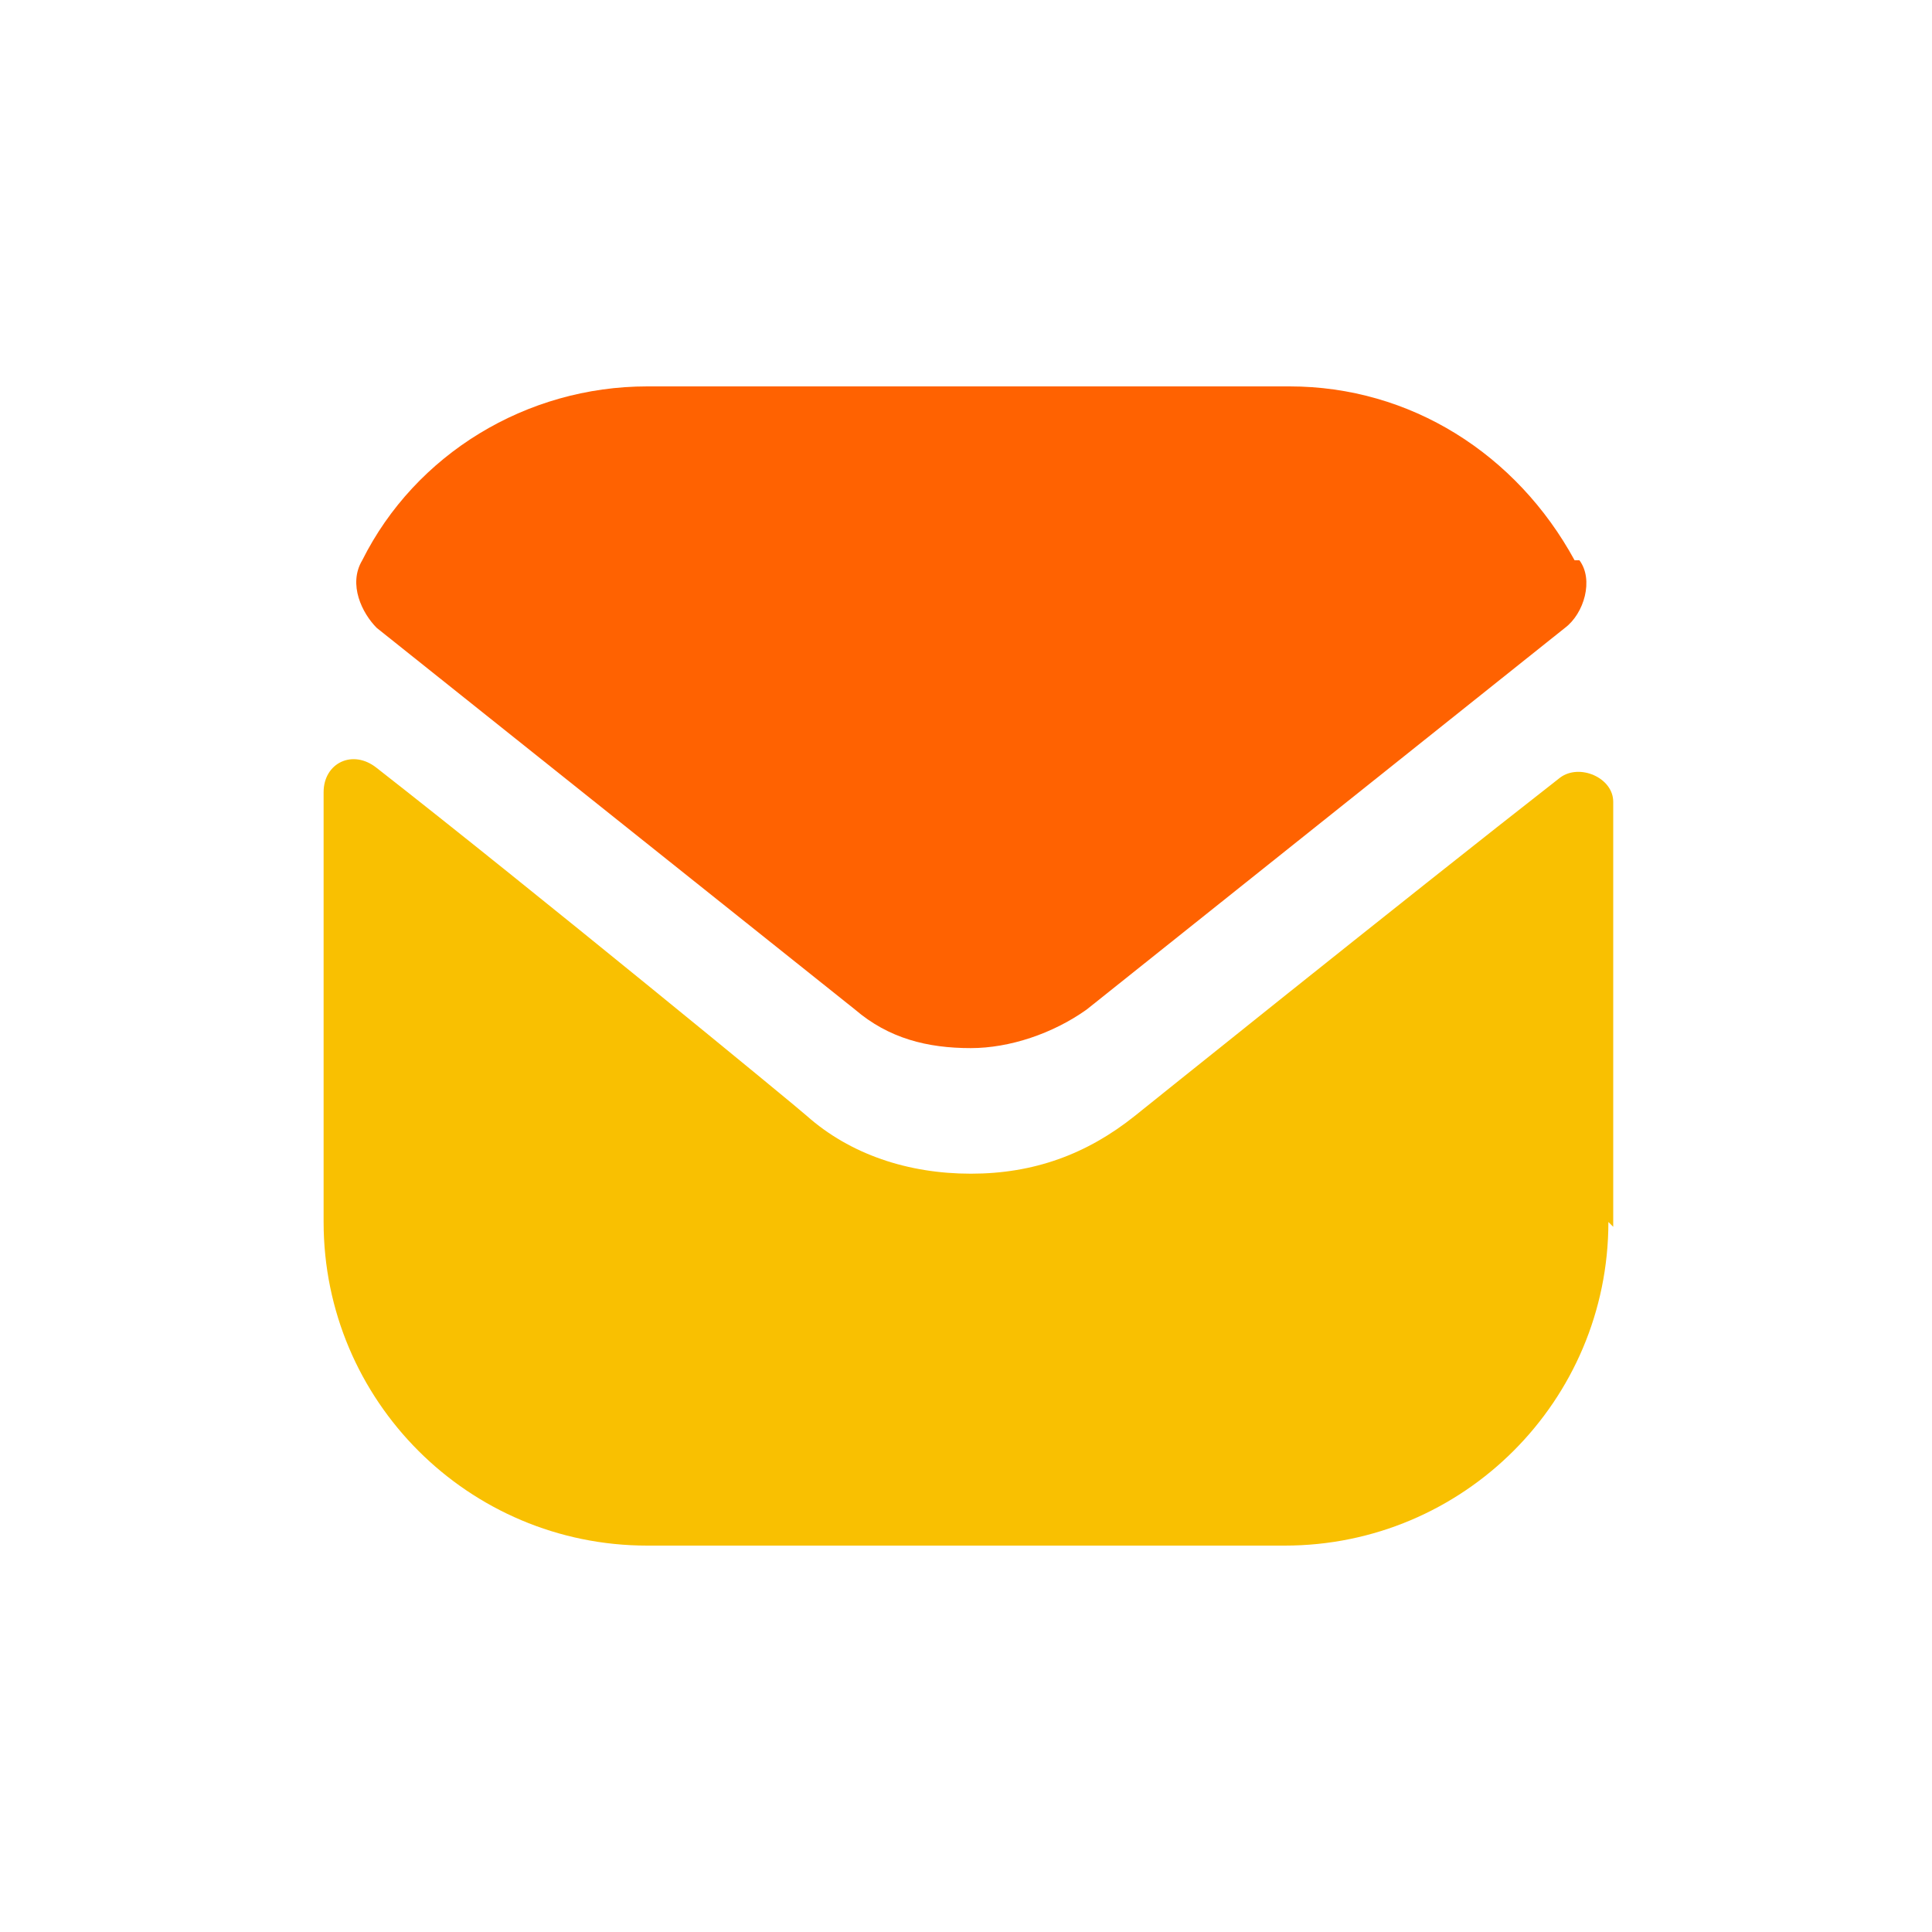
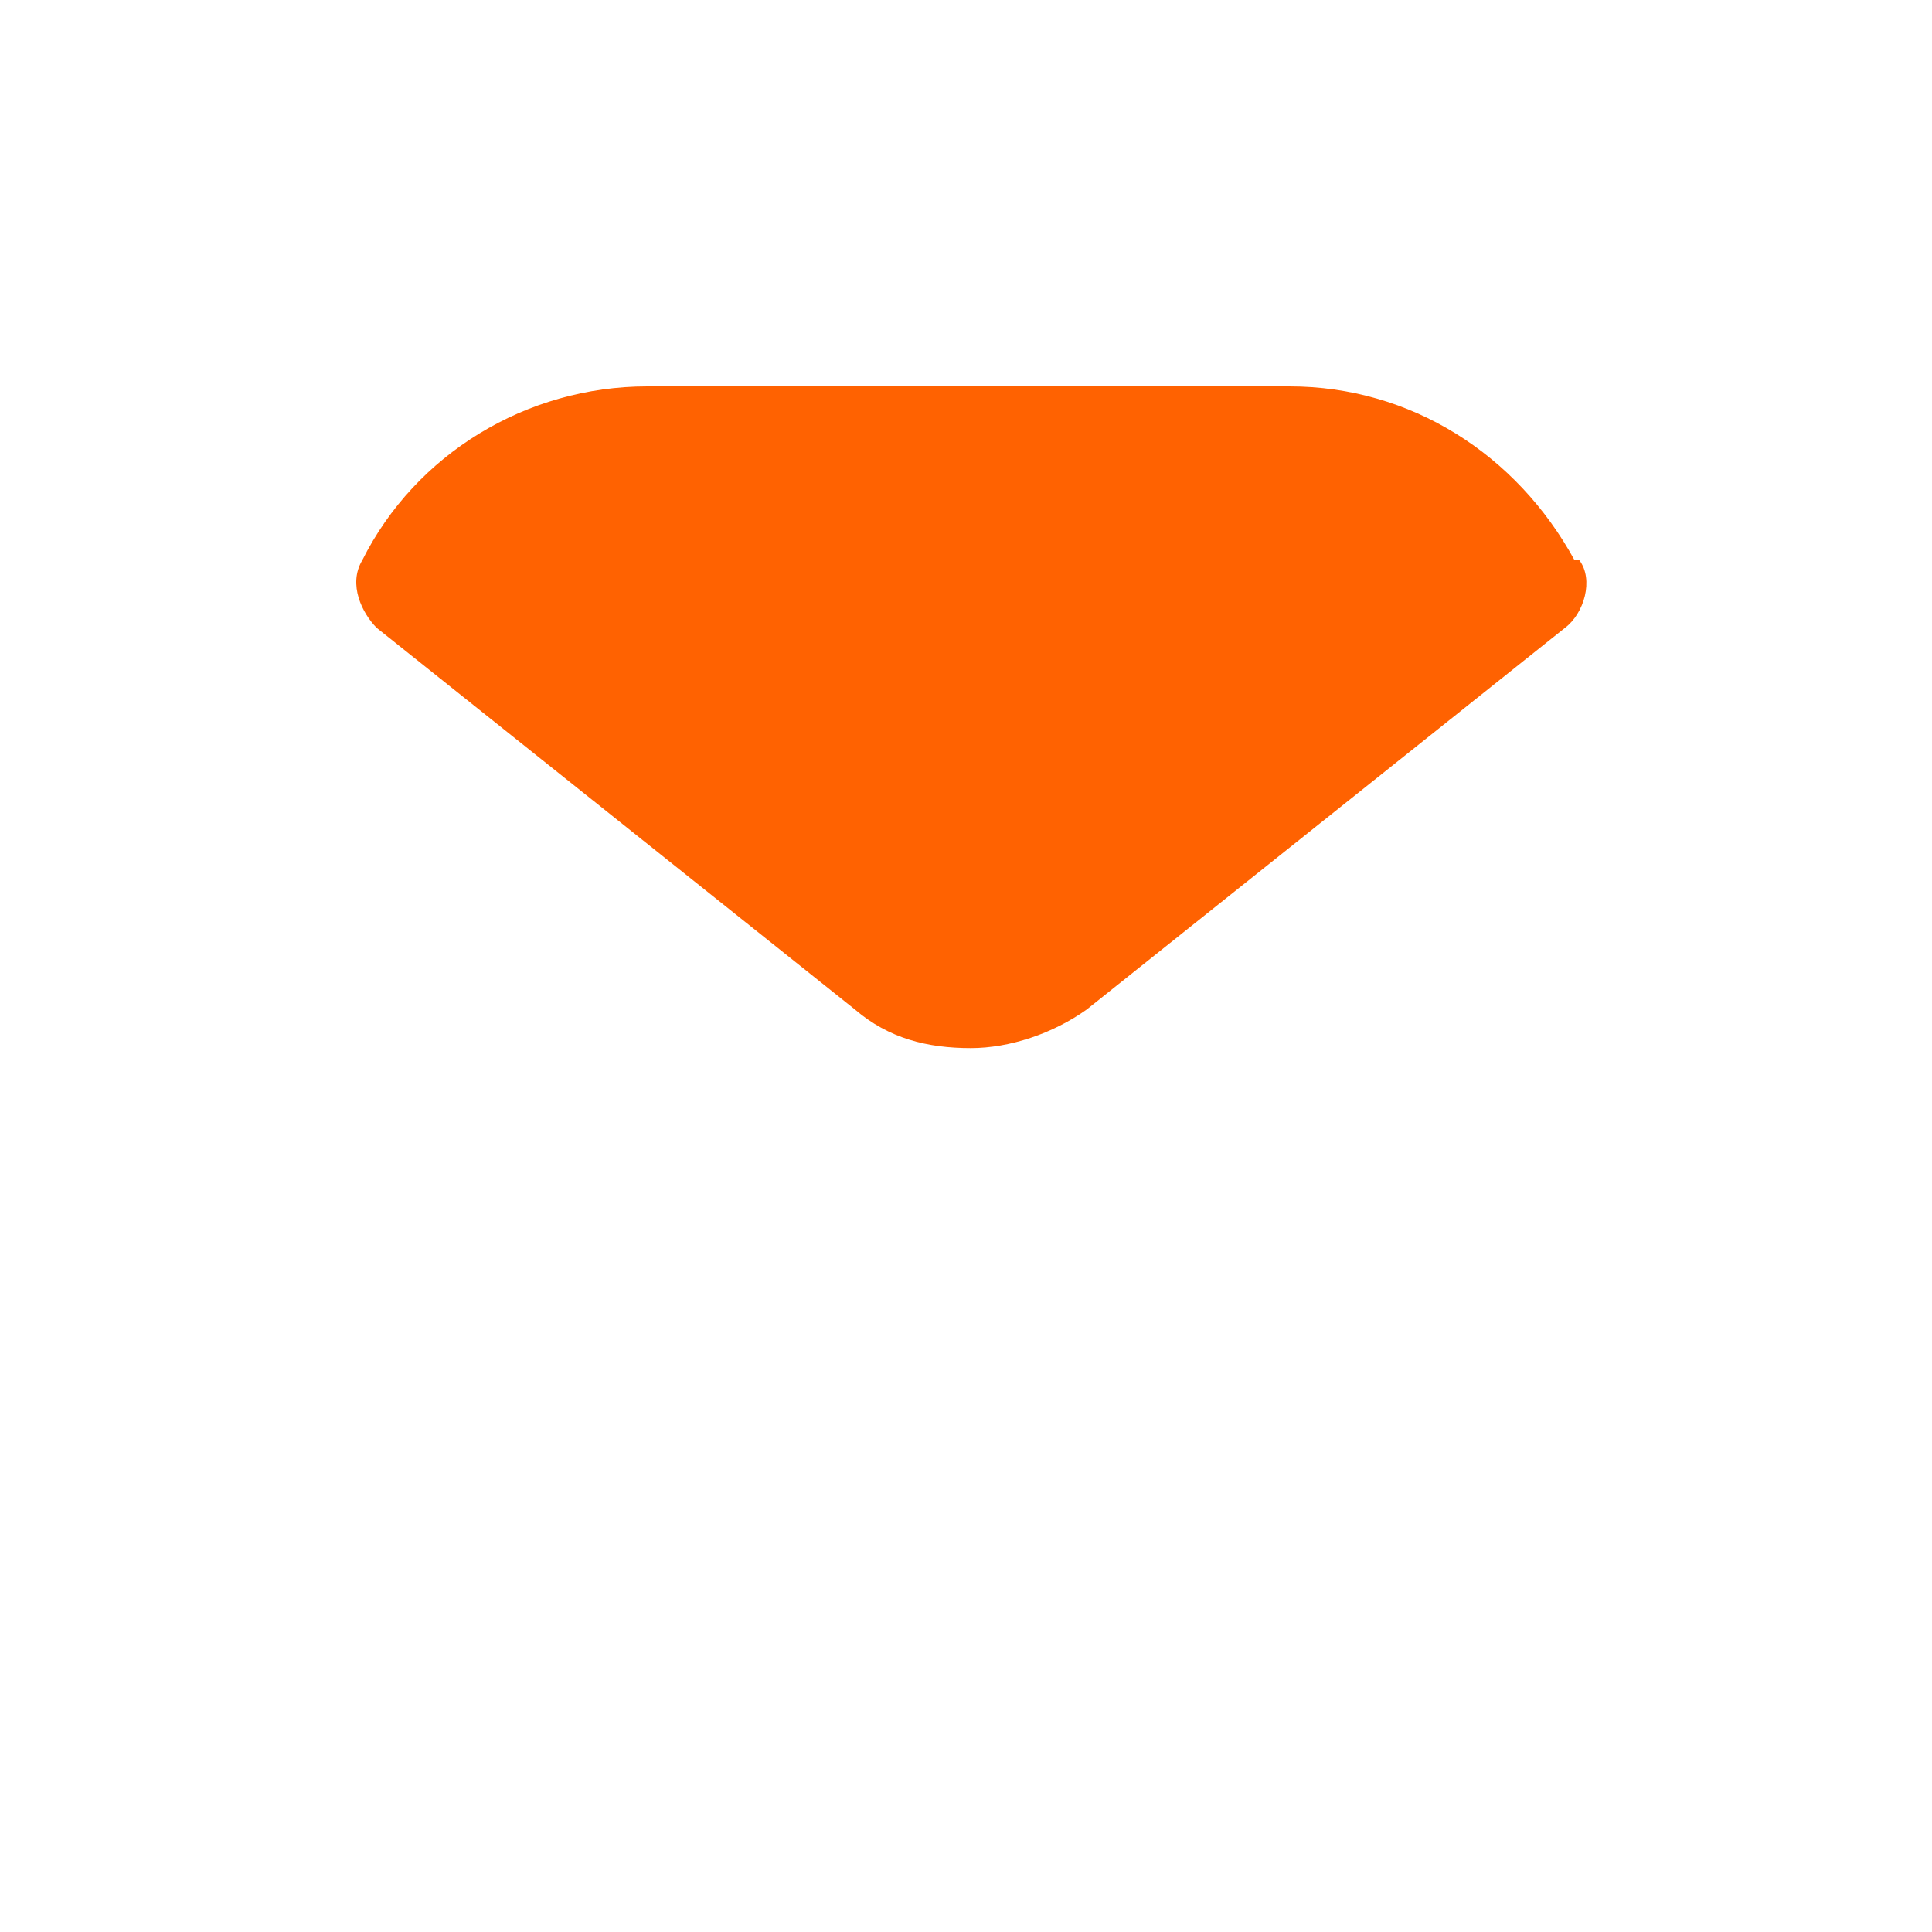
<svg xmlns="http://www.w3.org/2000/svg" id="Layer_1" version="1.1" viewBox="0 0 40 40">
  <defs>
    <style>
      .st0 {
        fill: #ff6201;
      }

      .st1 {
        fill: #f9c001;
      }
    </style>
  </defs>
-   <path class="st1" d="M33.3,25.3c0,3.7-3,6.7-6.7,6.7h-13.2c-3.7,0-6.7-3-6.7-6.7h0v-8.9c0-.6.6-.9,1.1-.5,3.2,2.5,8.8,7.1,8.9,7.2.9.8,2.1,1.2,3.4,1.2s2.4-.4,3.4-1.2c0,0,5.6-4.5,8.8-7,.4-.3,1.1,0,1.1.5v8.8h0Z" />
  <path class="st0" d="M32.6,11.6c-1.2-2.2-3.4-3.6-5.9-3.6h-13.3c-2.5,0-4.8,1.4-5.9,3.6-.3.5,0,1.1.3,1.4l9.9,7.9c.7.6,1.5.8,2.4.8h0c.8,0,1.7-.3,2.4-.8l9.9-7.9c.4-.3.6-1,.3-1.4h0Z" />
</svg>